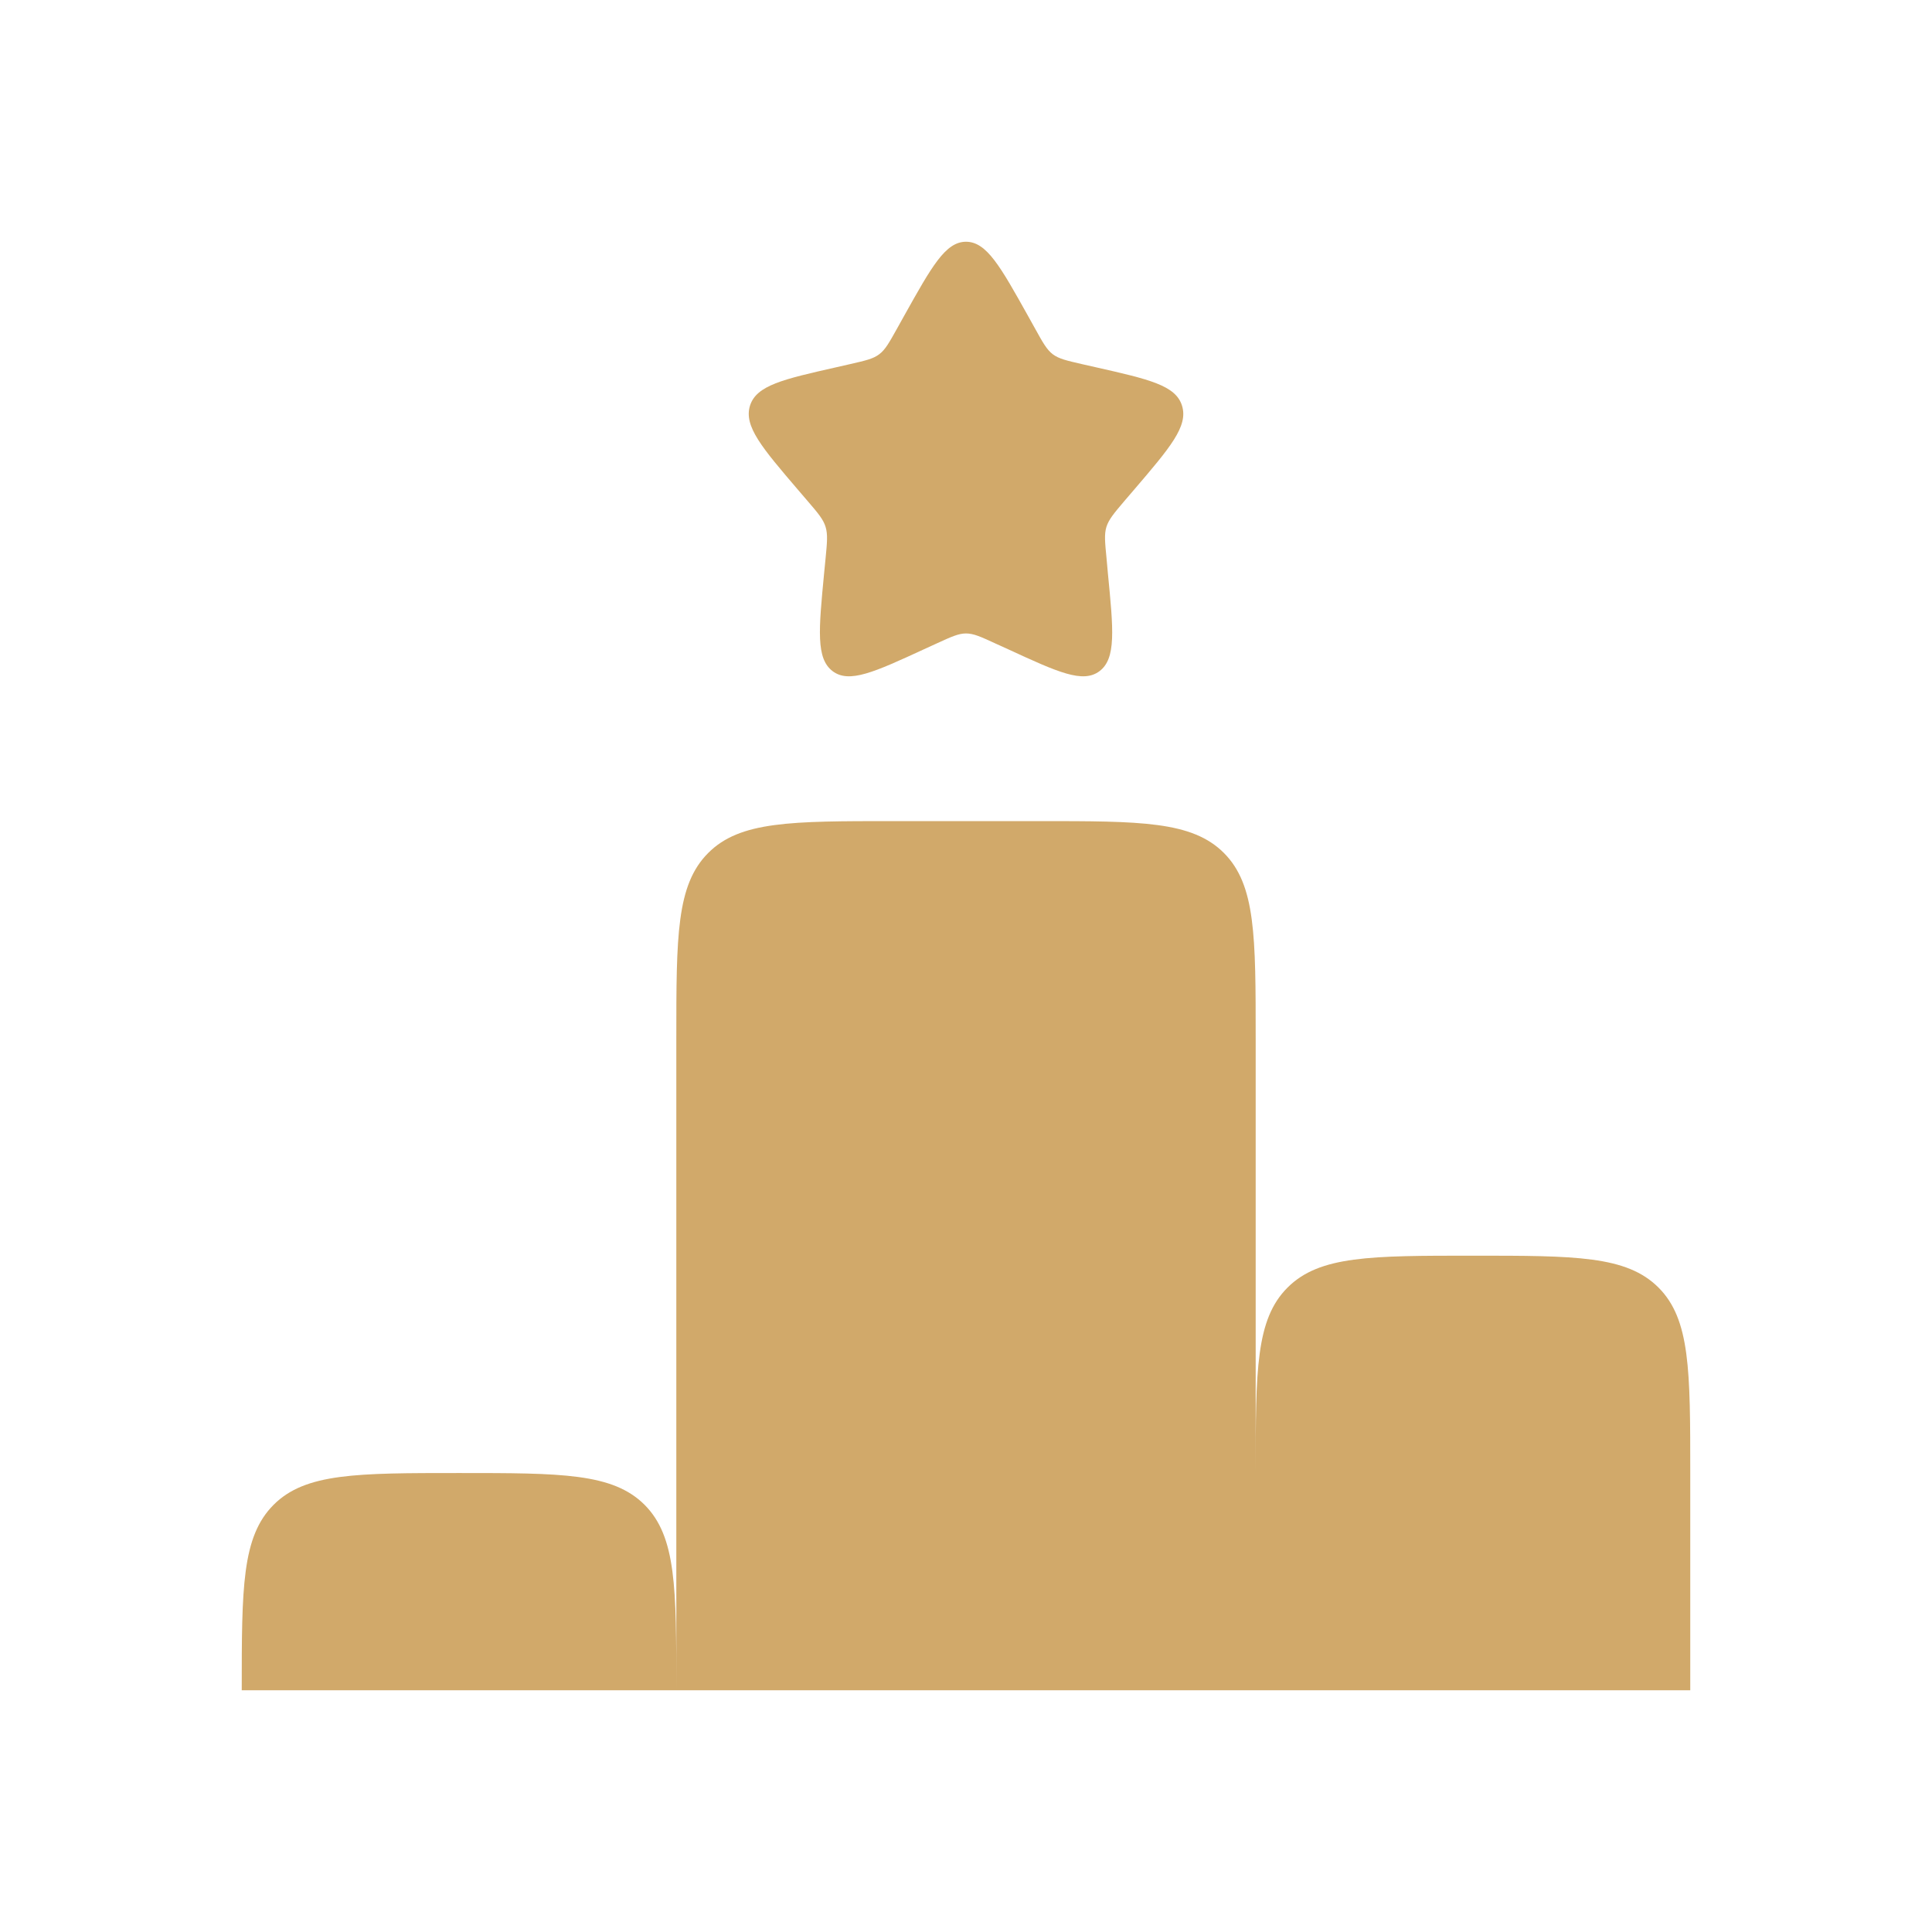
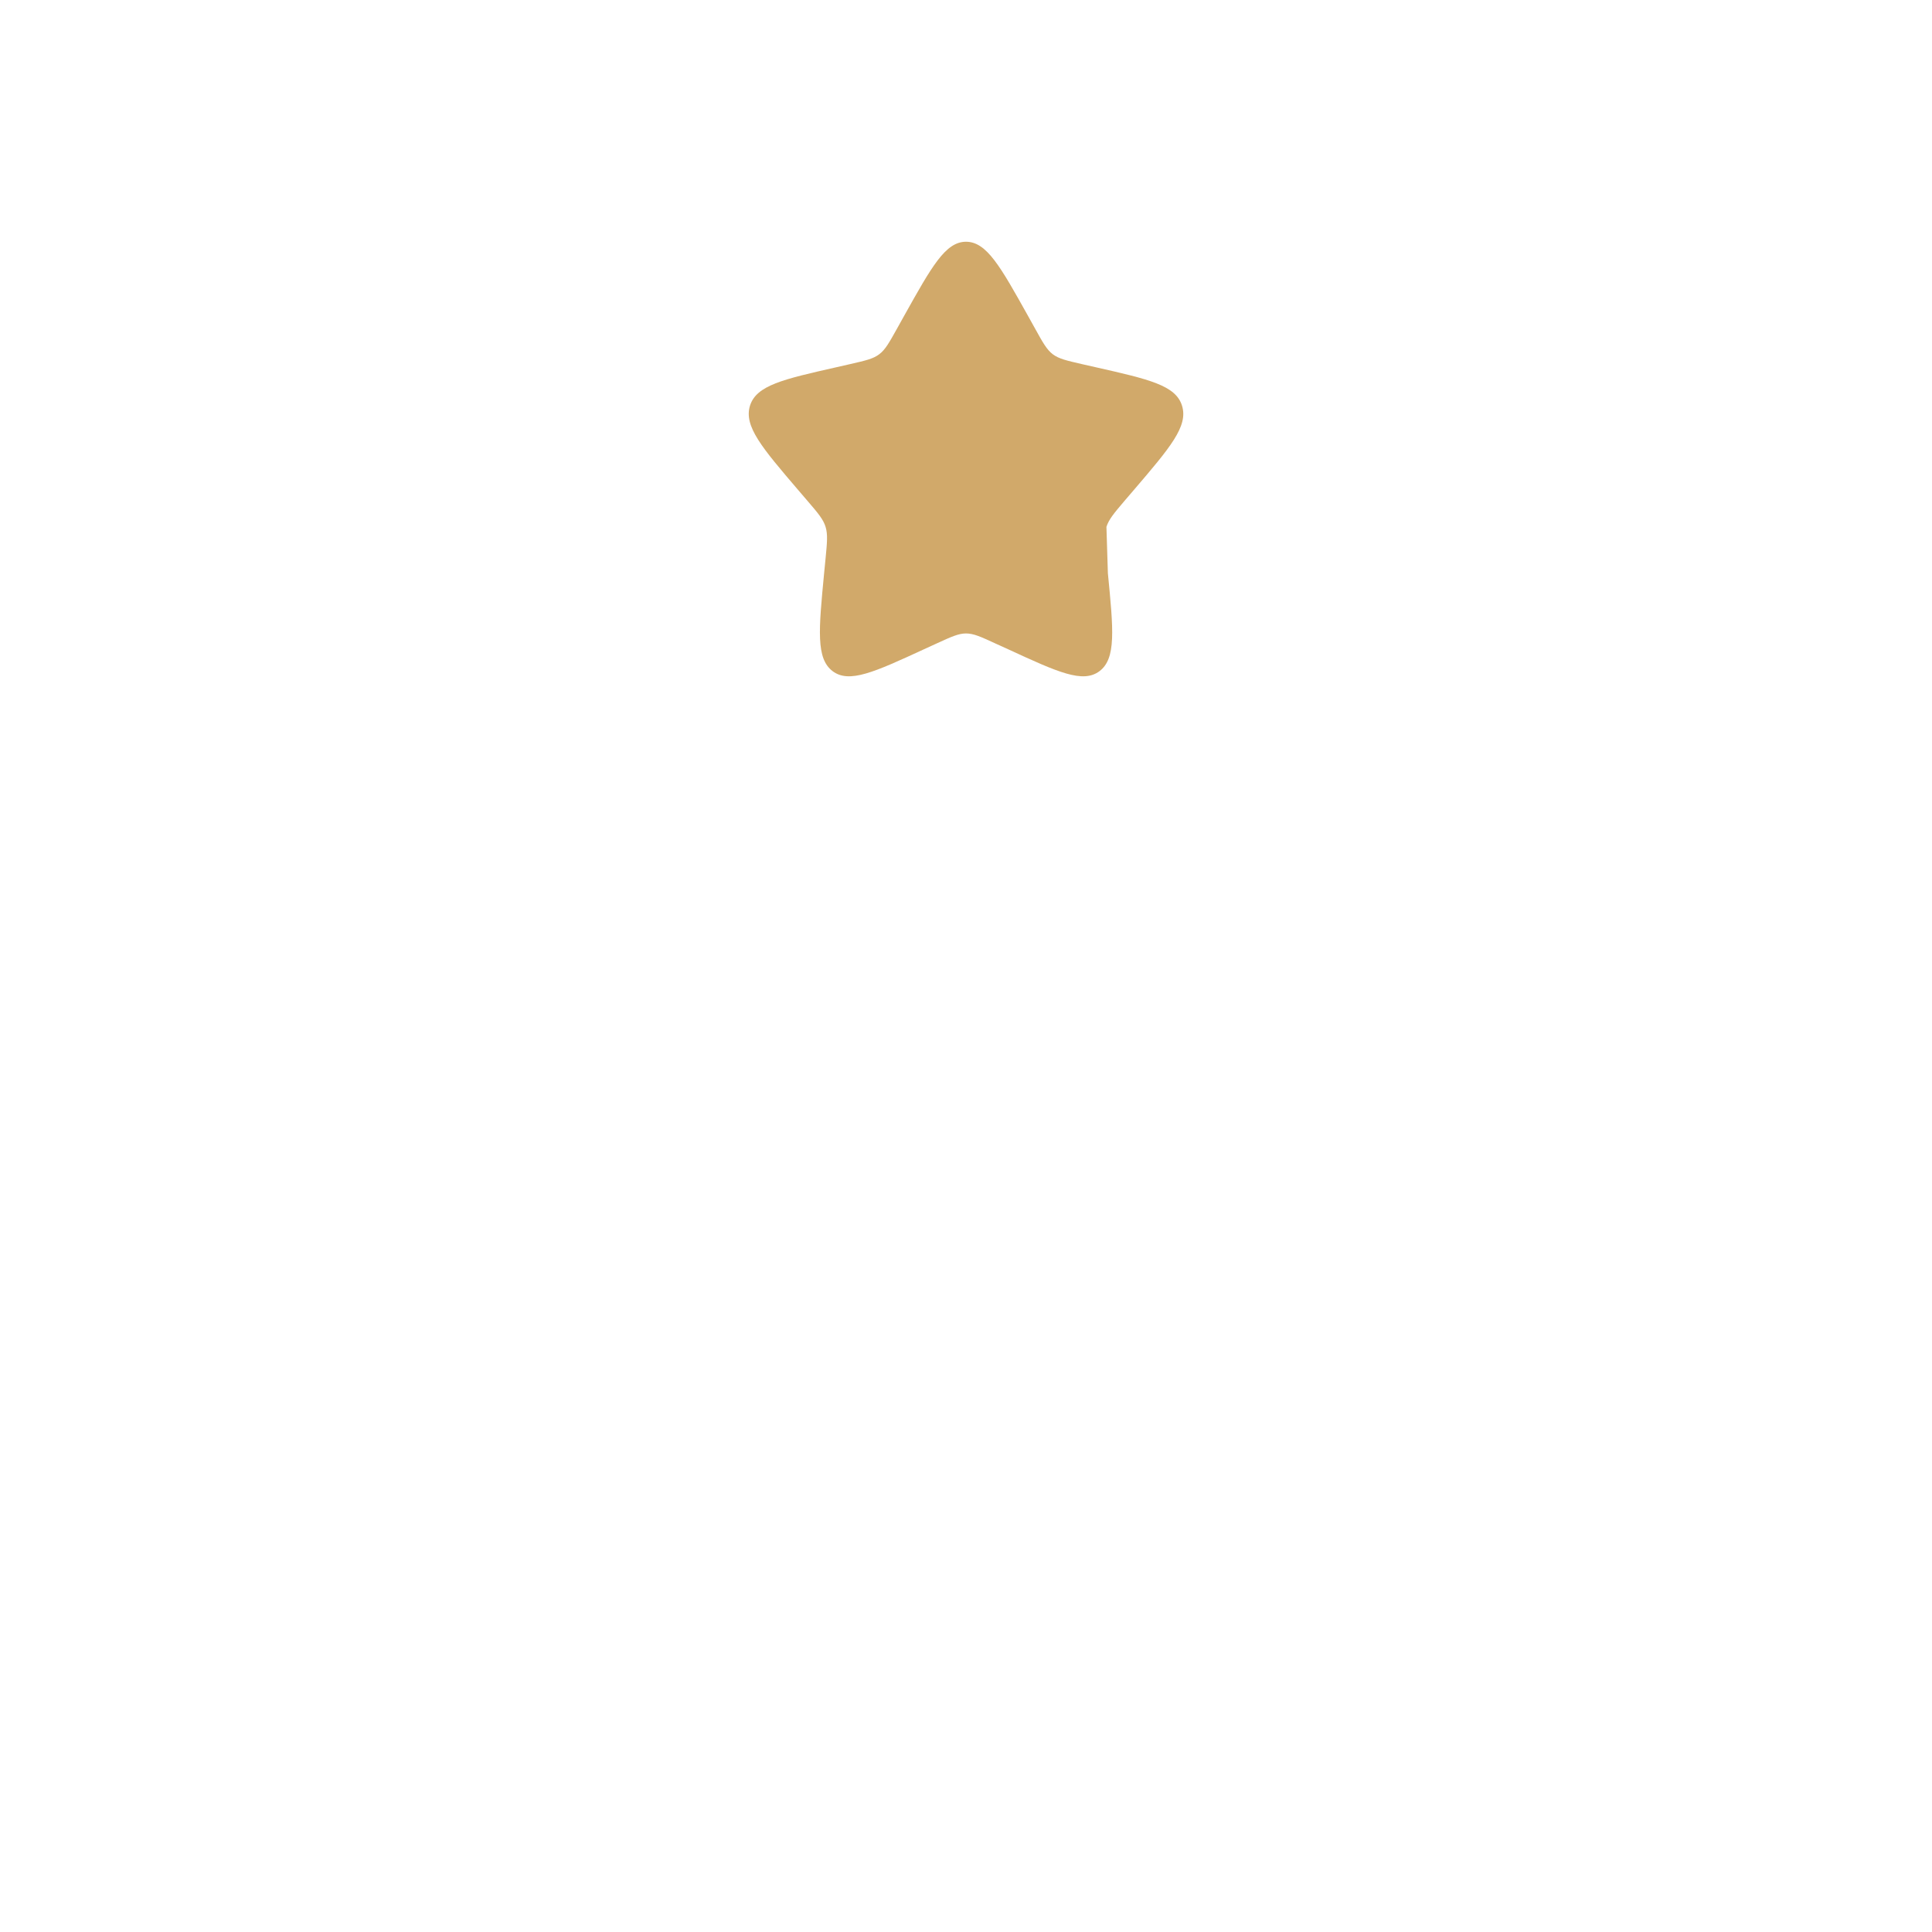
<svg xmlns="http://www.w3.org/2000/svg" width="16" height="16" viewBox="0 0 16 16" fill="none">
-   <path d="M7.401 6.8H8.6C9.448 6.8 9.872 6.8 10.136 7.064C10.399 7.328 10.399 7.752 10.399 8.6V12.199C10.399 11.35 10.399 10.926 10.663 10.663C10.927 10.399 11.351 10.399 12.199 10.399C13.047 10.399 13.471 10.399 13.735 10.663C13.998 10.926 13.998 11.35 13.998 12.199V13.998H10.399H5.601H2.002C2.002 13.15 2.002 12.726 2.266 12.462C2.529 12.199 2.954 12.199 3.802 12.199C4.65 12.199 5.074 12.199 5.338 12.462C5.601 12.726 5.601 13.15 5.601 13.998V8.6C5.601 7.752 5.601 7.328 5.865 7.064C6.128 6.8 6.552 6.8 7.401 6.8Z" fill="#D1A96A" />
-   <path d="M7.488 2.615C7.716 2.207 7.83 2.002 8 2.002C8.171 2.002 8.285 2.207 8.513 2.615L8.572 2.721C8.636 2.837 8.669 2.896 8.719 2.934C8.77 2.972 8.833 2.986 8.958 3.015L9.073 3.041C9.515 3.141 9.737 3.191 9.789 3.36C9.842 3.53 9.691 3.706 9.389 4.059L9.311 4.15C9.226 4.25 9.183 4.301 9.163 4.363C9.144 4.425 9.151 4.491 9.164 4.625L9.175 4.747C9.221 5.218 9.244 5.453 9.106 5.558C8.968 5.662 8.761 5.567 8.347 5.376L8.239 5.327C8.122 5.273 8.063 5.246 8 5.246C7.938 5.246 7.879 5.273 7.761 5.327L7.654 5.376C7.24 5.567 7.032 5.662 6.895 5.558C6.757 5.453 6.78 5.218 6.825 4.747L6.837 4.625C6.85 4.491 6.856 4.425 6.837 4.363C6.818 4.301 6.775 4.25 6.689 4.15L6.611 4.059C6.309 3.706 6.159 3.53 6.211 3.36C6.264 3.191 6.485 3.141 6.928 3.041L7.042 3.015C7.168 2.986 7.231 2.972 7.281 2.934C7.332 2.896 7.364 2.837 7.429 2.721L7.488 2.615Z" fill="#D1A96A" />
+   <path d="M7.488 2.615C7.716 2.207 7.83 2.002 8 2.002C8.171 2.002 8.285 2.207 8.513 2.615L8.572 2.721C8.636 2.837 8.669 2.896 8.719 2.934C8.77 2.972 8.833 2.986 8.958 3.015L9.073 3.041C9.515 3.141 9.737 3.191 9.789 3.36C9.842 3.53 9.691 3.706 9.389 4.059L9.311 4.15C9.226 4.25 9.183 4.301 9.163 4.363L9.175 4.747C9.221 5.218 9.244 5.453 9.106 5.558C8.968 5.662 8.761 5.567 8.347 5.376L8.239 5.327C8.122 5.273 8.063 5.246 8 5.246C7.938 5.246 7.879 5.273 7.761 5.327L7.654 5.376C7.24 5.567 7.032 5.662 6.895 5.558C6.757 5.453 6.78 5.218 6.825 4.747L6.837 4.625C6.85 4.491 6.856 4.425 6.837 4.363C6.818 4.301 6.775 4.25 6.689 4.15L6.611 4.059C6.309 3.706 6.159 3.53 6.211 3.36C6.264 3.191 6.485 3.141 6.928 3.041L7.042 3.015C7.168 2.986 7.231 2.972 7.281 2.934C7.332 2.896 7.364 2.837 7.429 2.721L7.488 2.615Z" fill="#D1A96A" />
</svg>